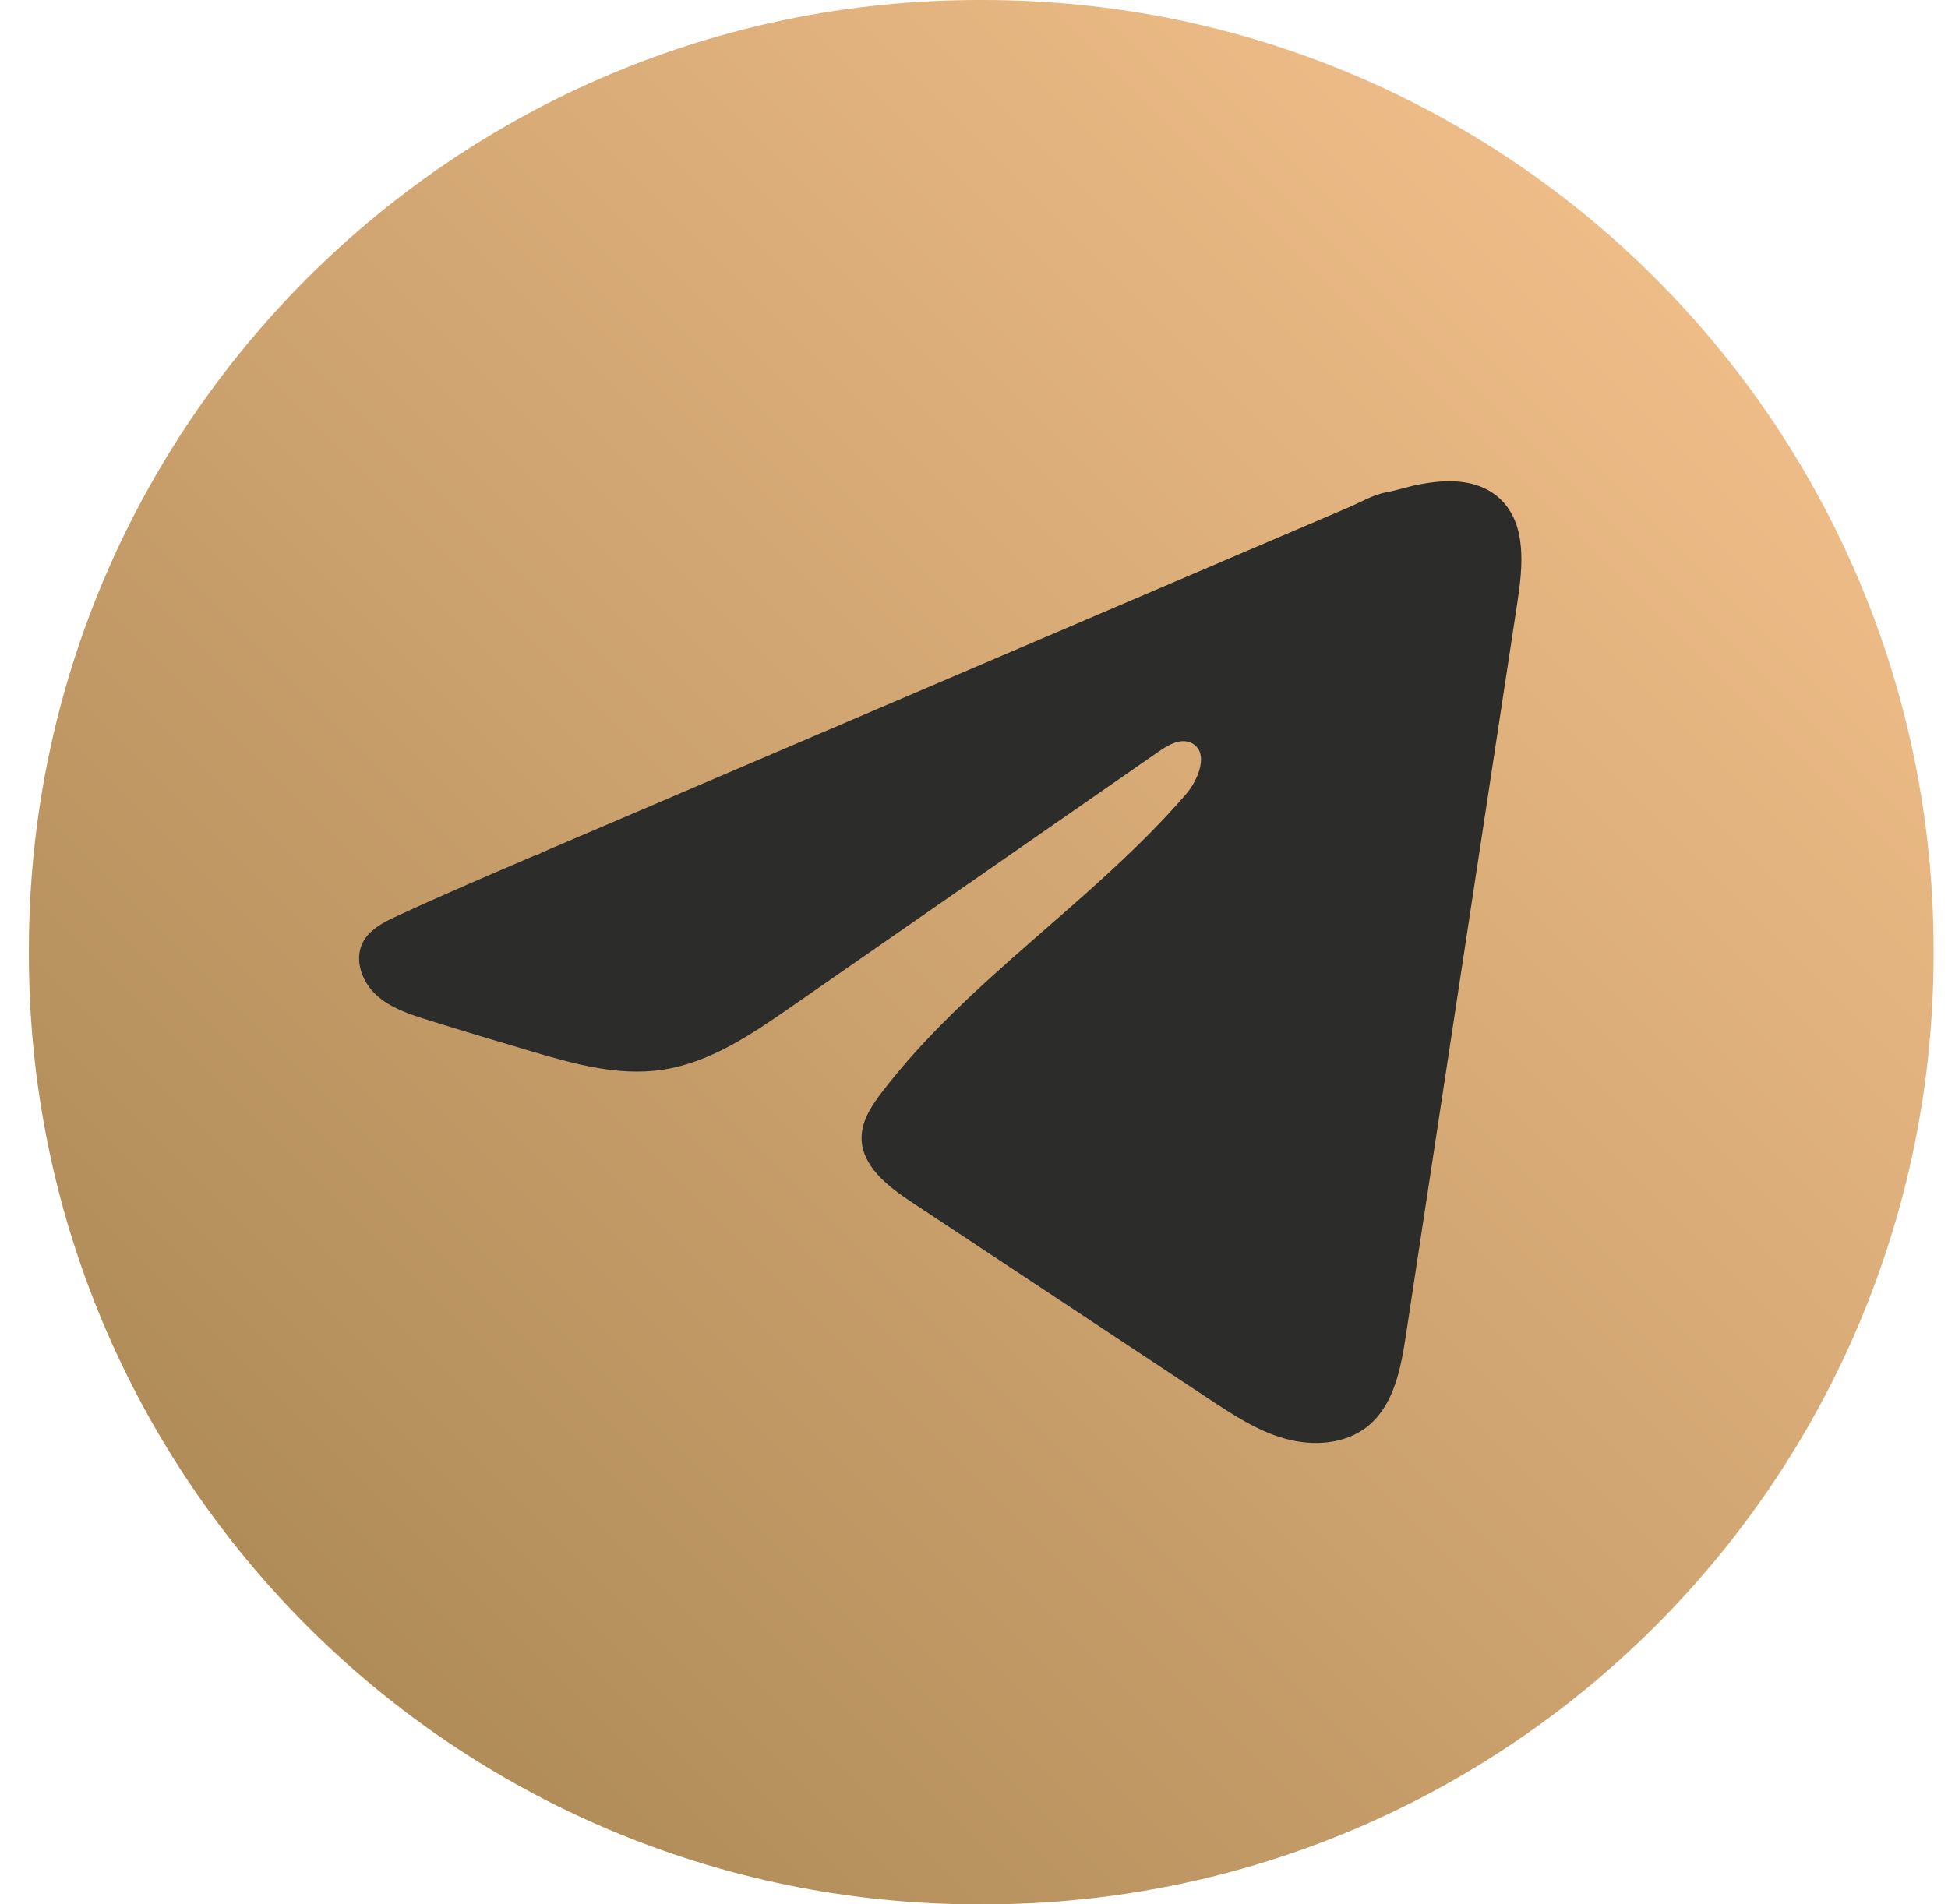
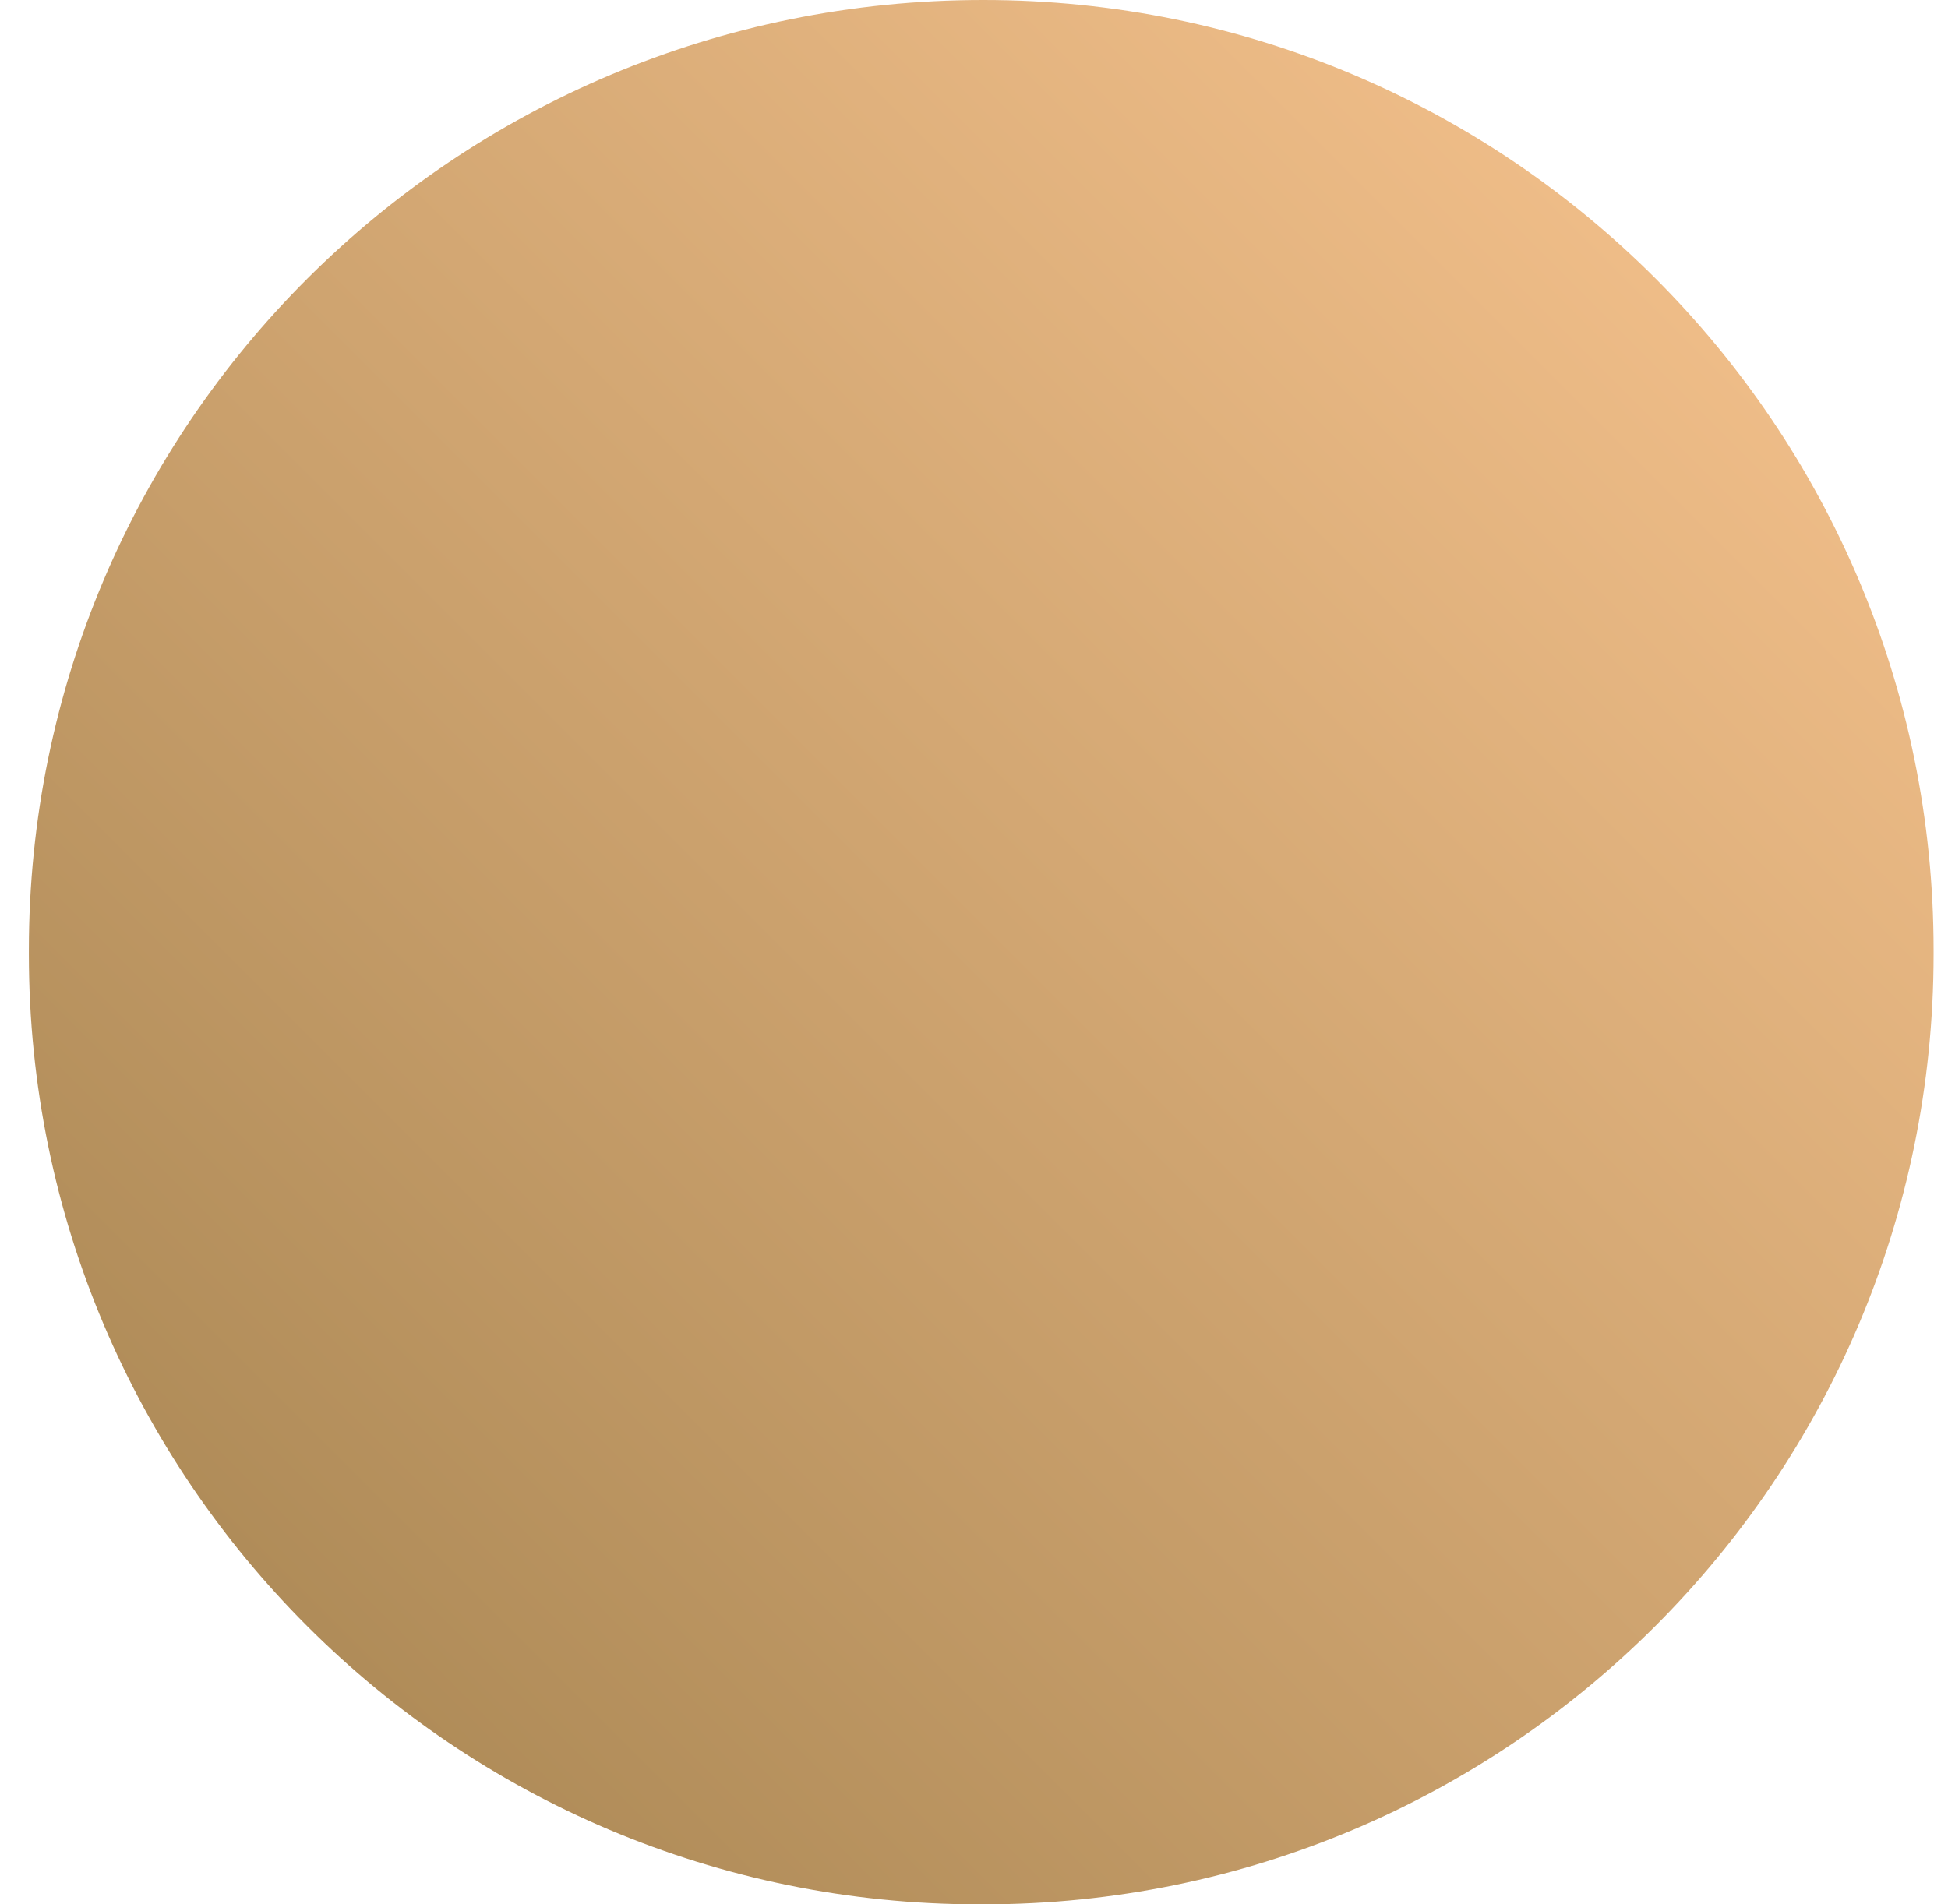
<svg xmlns="http://www.w3.org/2000/svg" width="45" height="44" viewBox="0 0 45 44" fill="none">
-   <path d="M22.717 0H22.617C10.494 0 0.667 9.827 0.667 21.95V22.05C0.667 34.173 10.494 44 22.617 44H22.717C34.84 44 44.667 34.173 44.667 22.05V21.95C44.667 9.827 34.84 0 22.717 0Z" fill="url(#paint0_linear_546_3395)" />
-   <path d="M9 21.248C9.062 21.217 9.123 21.188 9.184 21.16C10.229 20.676 11.288 20.223 12.345 19.77C12.402 19.77 12.498 19.703 12.552 19.682C12.633 19.646 12.715 19.613 12.797 19.577L13.267 19.375C13.582 19.241 13.895 19.107 14.209 18.973C14.836 18.705 15.464 18.436 16.091 18.167C17.346 17.63 18.602 17.092 19.857 16.556C21.112 16.019 22.368 15.481 23.623 14.945C24.878 14.408 26.134 13.87 27.389 13.334C28.644 12.797 29.9 12.259 31.155 11.723C31.434 11.603 31.736 11.424 32.035 11.372C32.286 11.327 32.532 11.241 32.784 11.193C33.264 11.102 33.793 11.065 34.252 11.264C34.411 11.333 34.557 11.43 34.679 11.552C35.262 12.128 35.18 13.075 35.057 13.886C34.198 19.537 33.339 25.19 32.479 30.841C32.362 31.616 32.202 32.467 31.59 32.958C31.072 33.372 30.335 33.419 29.695 33.243C29.055 33.066 28.491 32.694 27.938 32.329C25.642 30.809 23.346 29.289 21.05 27.769C20.505 27.408 19.897 26.936 19.903 26.281C19.907 25.887 20.142 25.535 20.383 25.222C22.378 22.62 25.256 20.832 27.397 18.35C27.699 18 27.936 17.368 27.522 17.166C27.275 17.046 26.991 17.209 26.766 17.365C23.936 19.331 21.107 21.297 18.277 23.263C17.354 23.904 16.386 24.564 15.273 24.721C14.277 24.863 13.275 24.586 12.311 24.302C11.504 24.064 10.697 23.821 9.894 23.57C9.467 23.437 9.026 23.294 8.696 22.993C8.367 22.693 8.177 22.187 8.376 21.786C8.501 21.535 8.743 21.376 8.997 21.247L9 21.248Z" fill="#2C2C2B" />
+   <path d="M22.717 0C10.494 0 0.667 9.827 0.667 21.95V22.05C0.667 34.173 10.494 44 22.617 44H22.717C34.84 44 44.667 34.173 44.667 22.05V21.95C44.667 9.827 34.84 0 22.717 0Z" fill="url(#paint0_linear_546_3395)" />
  <defs>
    <linearGradient id="paint0_linear_546_3395" x1="0.667" y1="44" x2="44.667" y2="7.46548e-06" gradientUnits="userSpaceOnUse">
      <stop stop-color="#A3824F" />
      <stop offset="1" stop-color="#FBC691" />
    </linearGradient>
  </defs>
</svg>